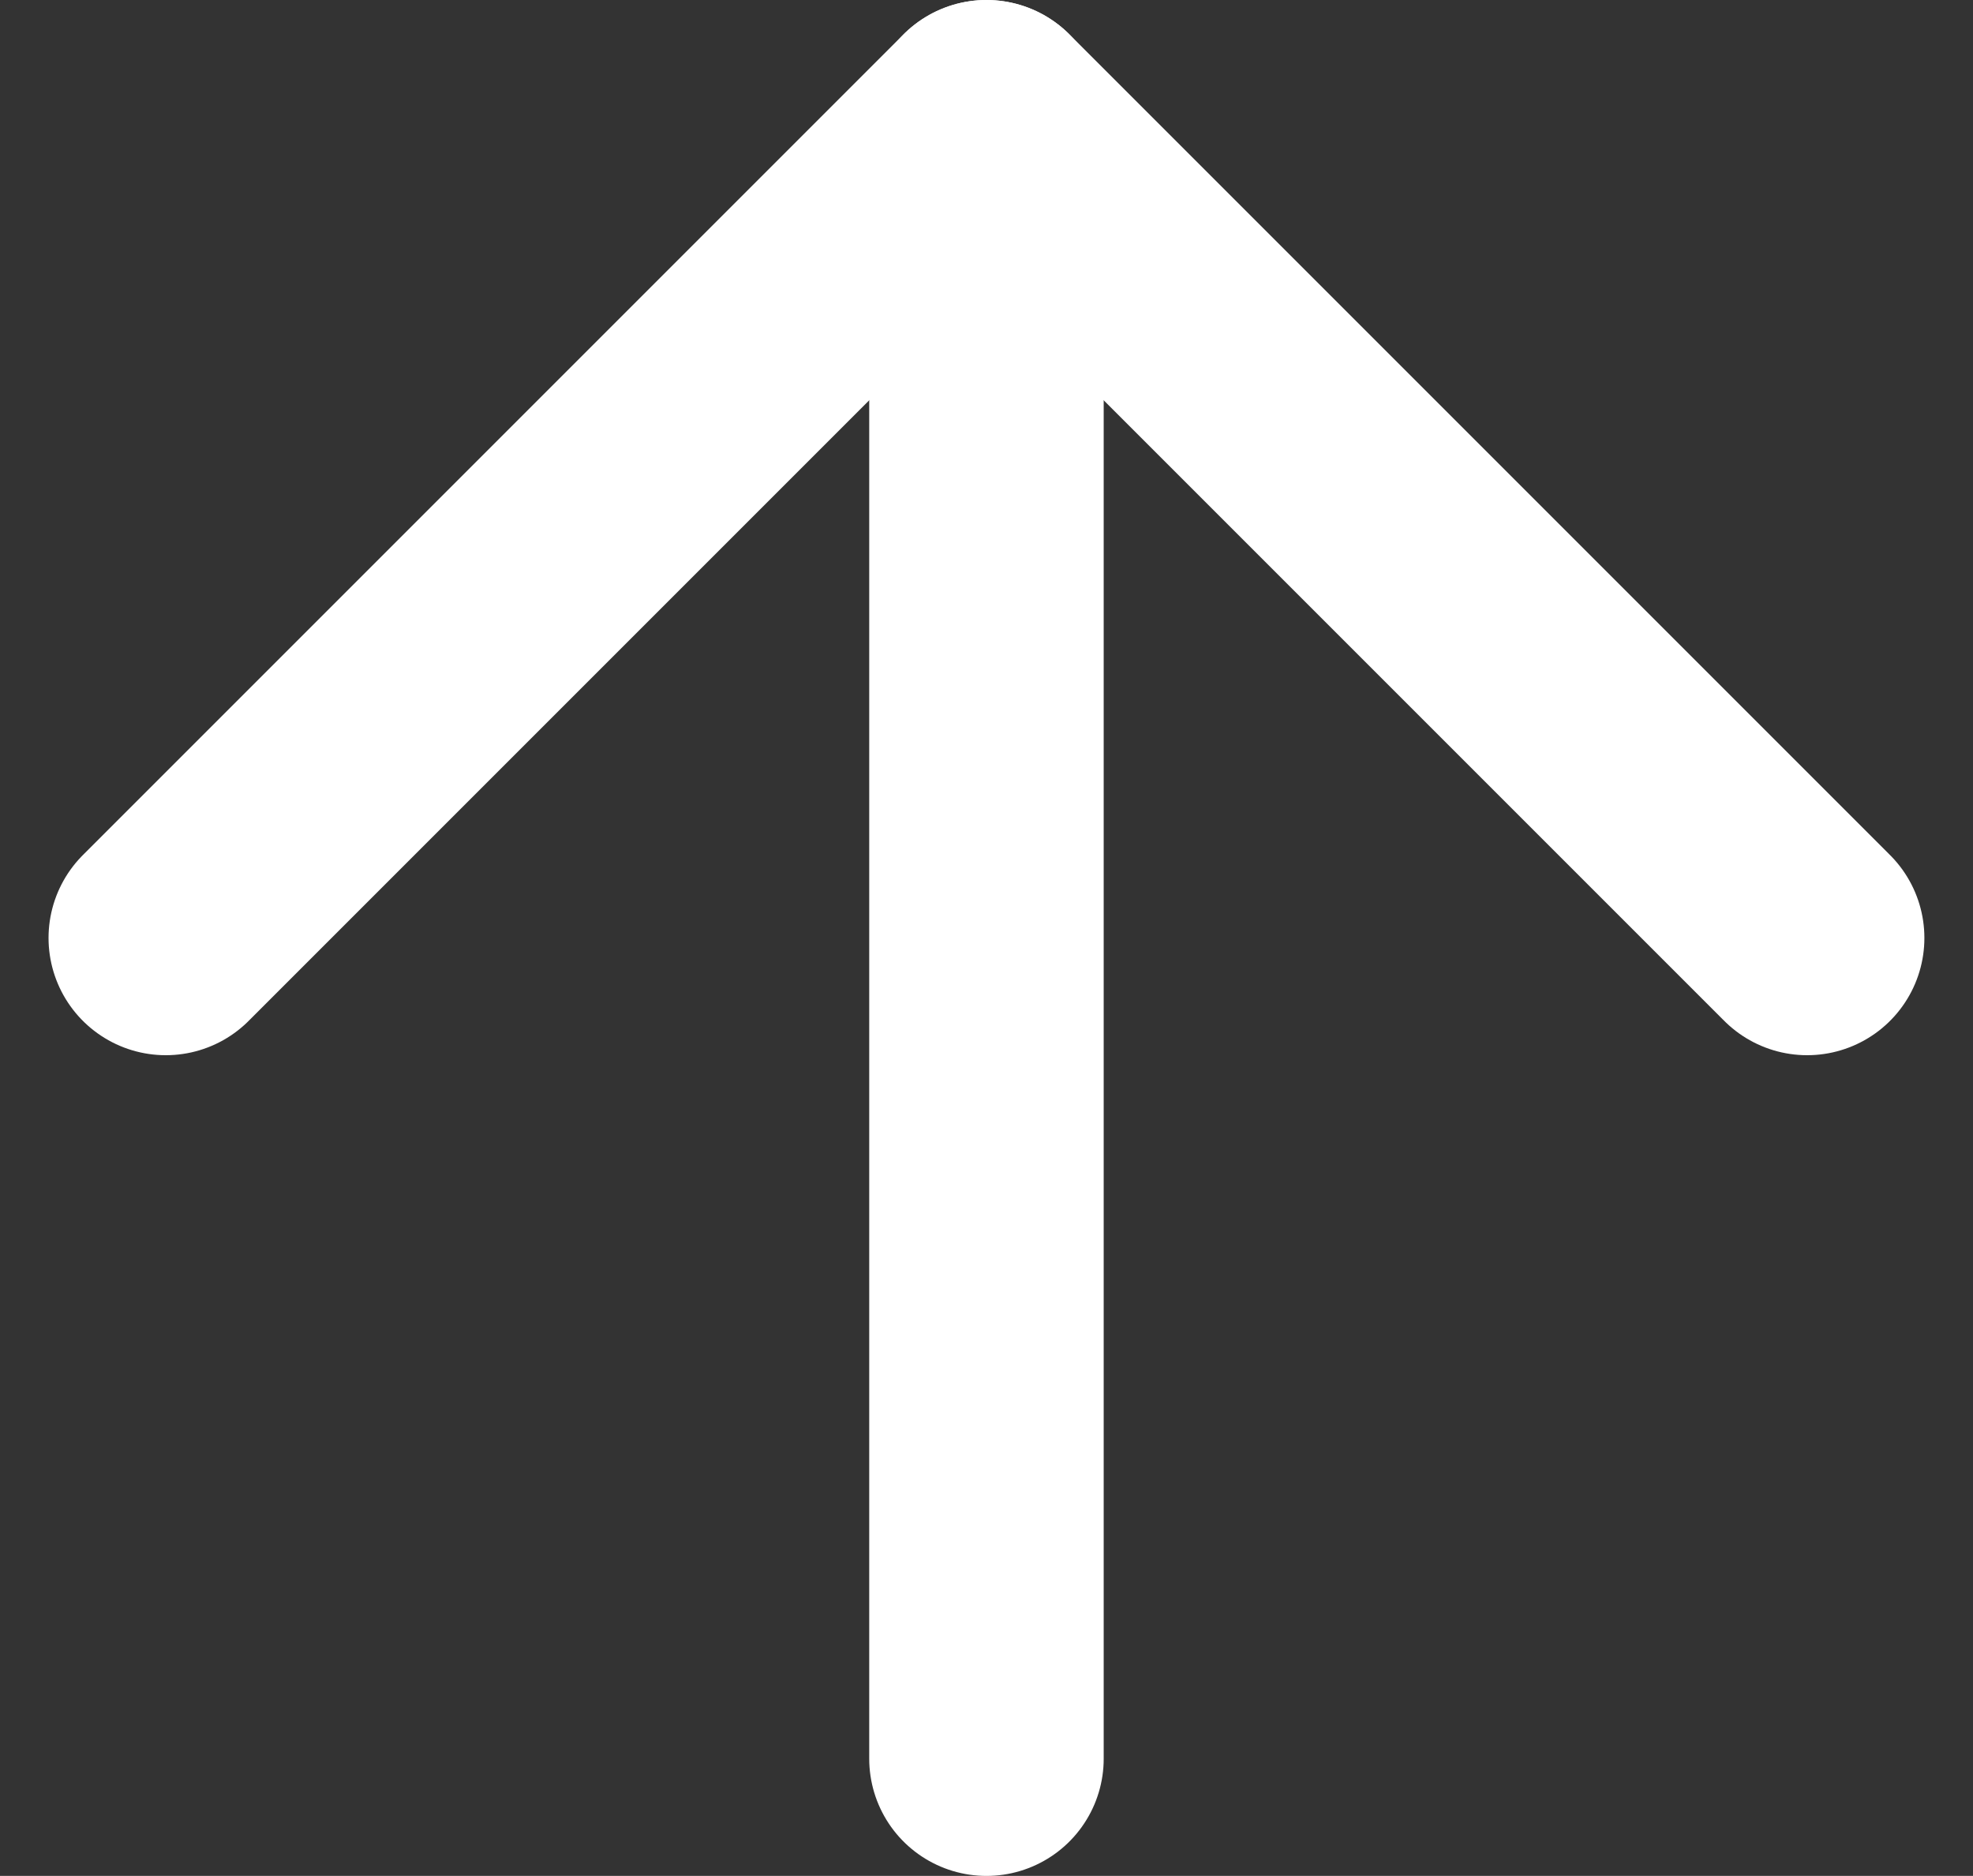
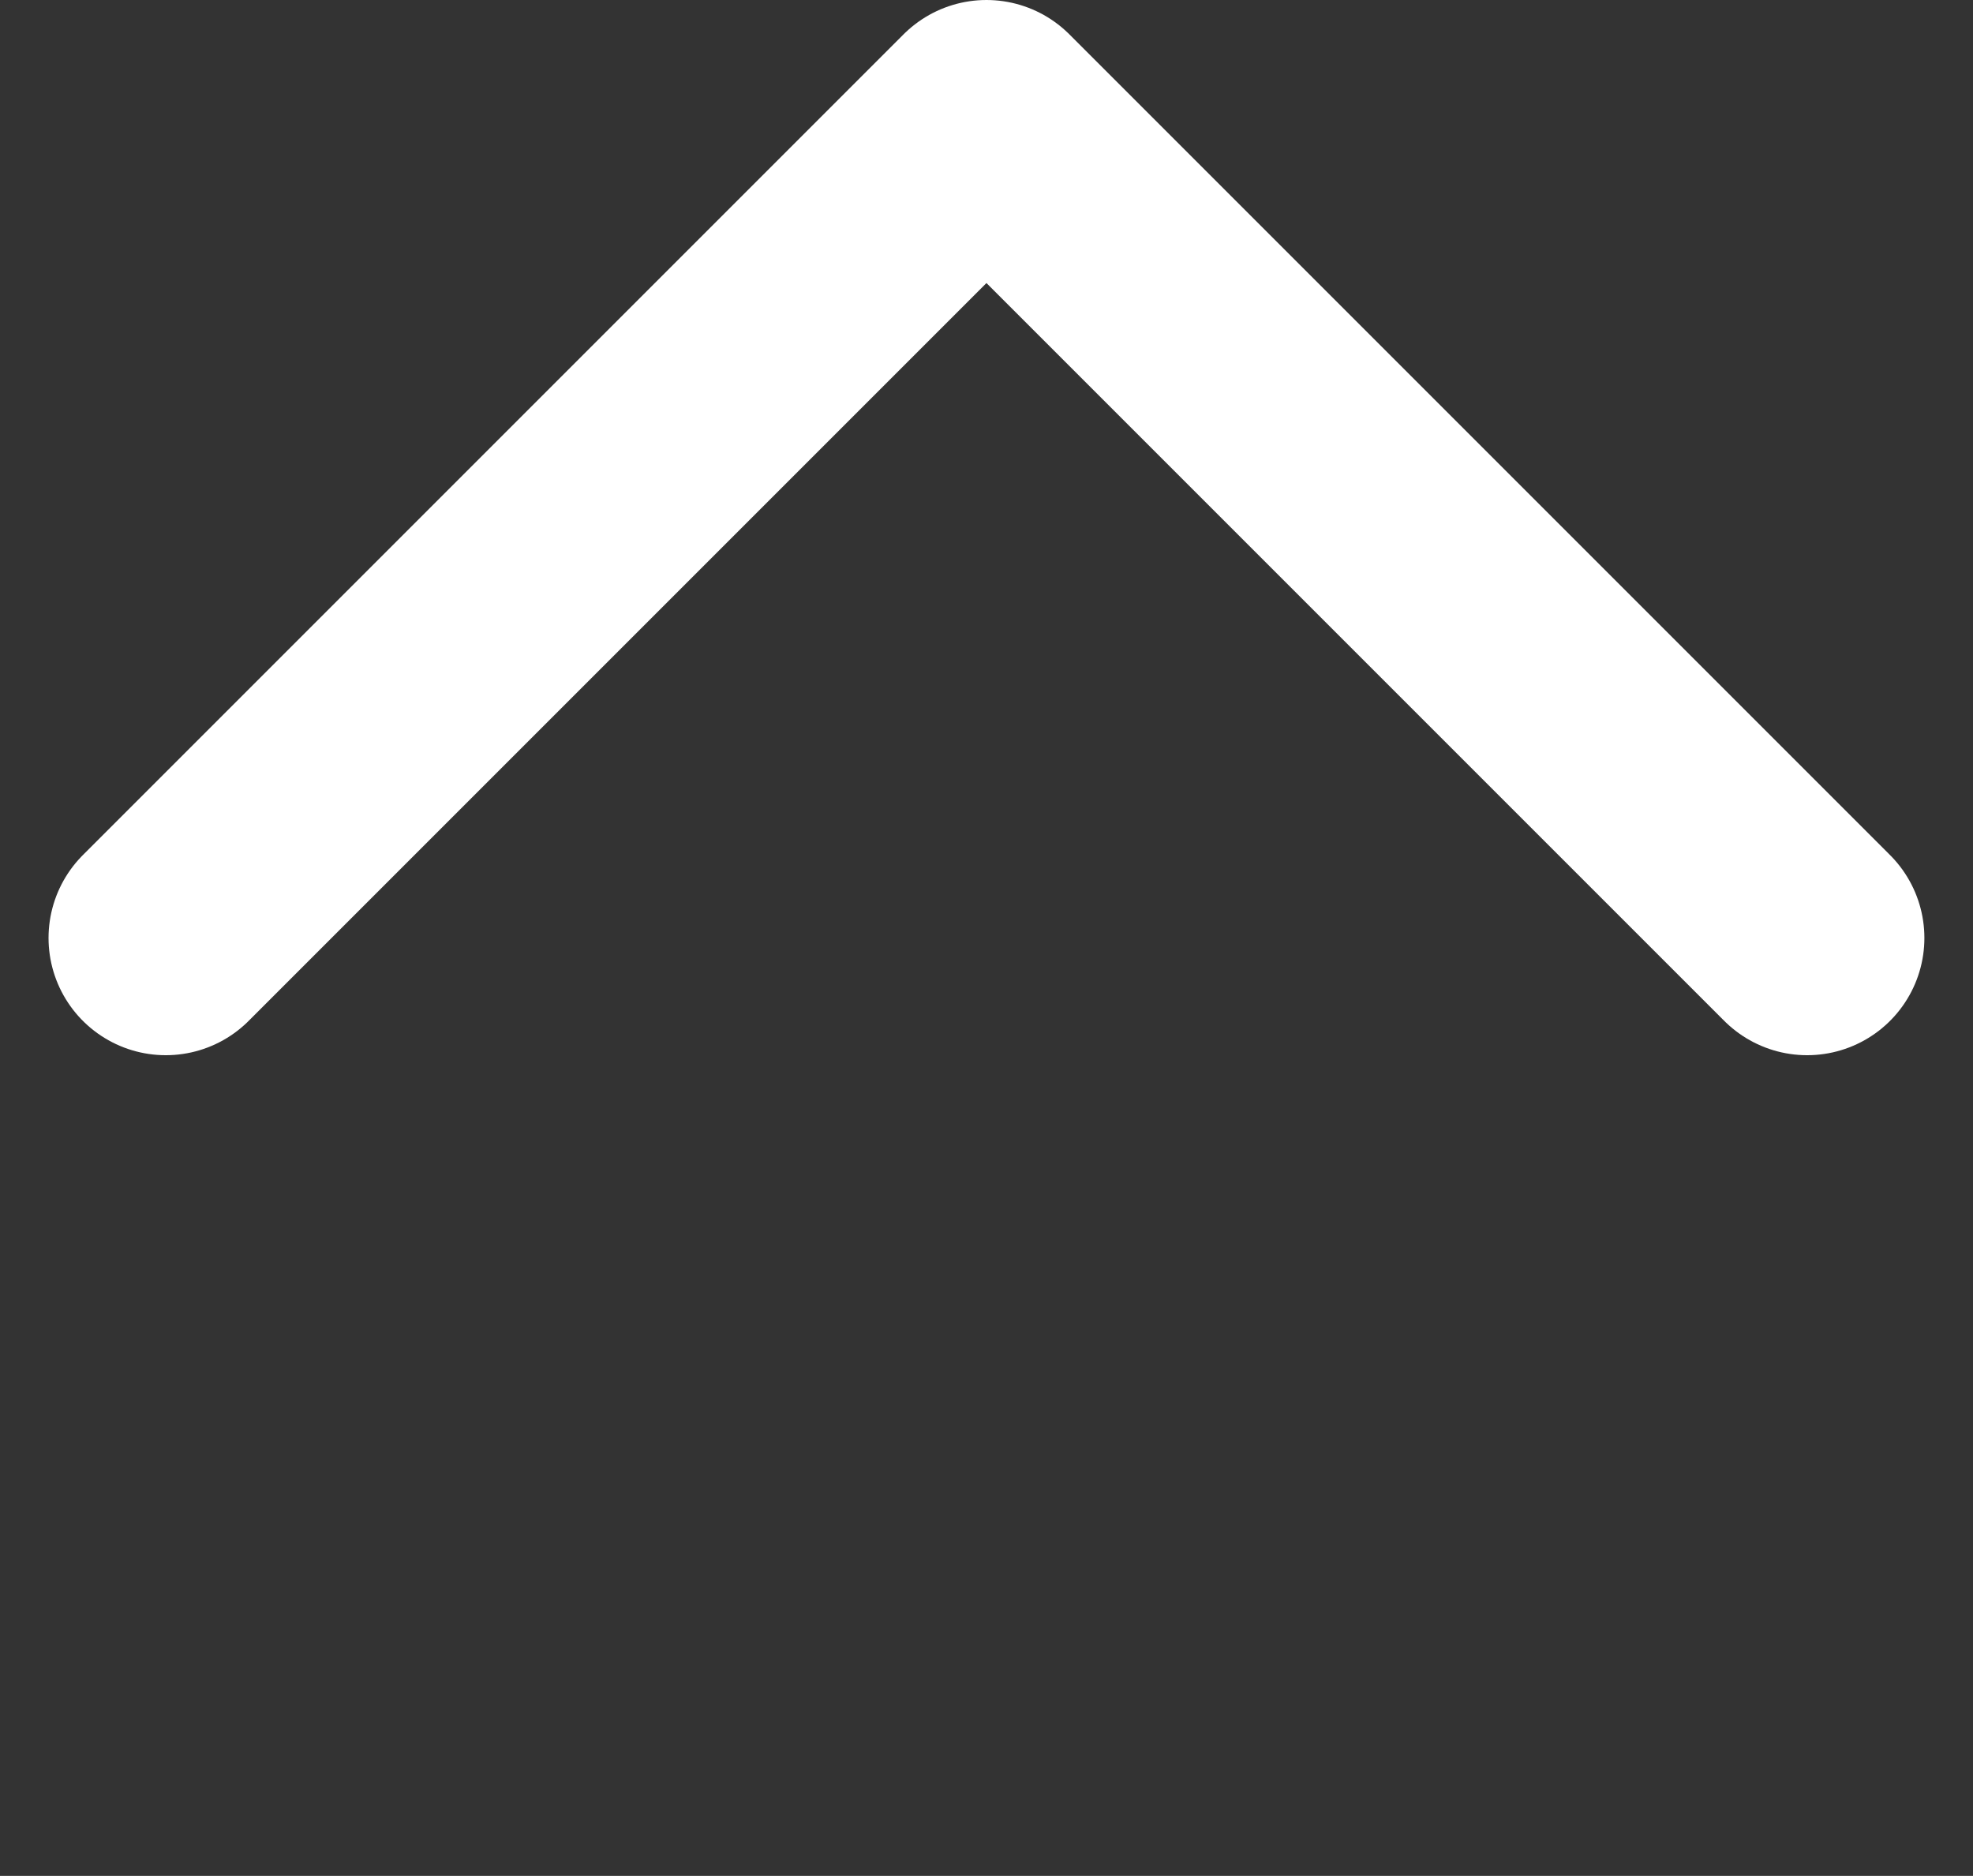
<svg xmlns="http://www.w3.org/2000/svg" width="25.243" height="24" viewBox="0 0 25.243 24">
  <rect x="0" y="0" width="25.243" height="24" fill="#333333" stroke="none" />
  <g id="Icon_feather-arrow-down" data-name="Icon feather-arrow-down" transform="translate(30.621 30) rotate(180)">
-     <path id="パス_66" data-name="パス 66" d="M18,7.5v21" fill="none" stroke="#fff" stroke-linecap="round" stroke-linejoin="round" stroke-width="3" />
    <path id="パス_67" data-name="パス 67" d="M28.5,18,18,28.5,7.5,18" fill="none" stroke="#fff" stroke-linecap="round" stroke-linejoin="round" stroke-width="3" />
  </g>
</svg>